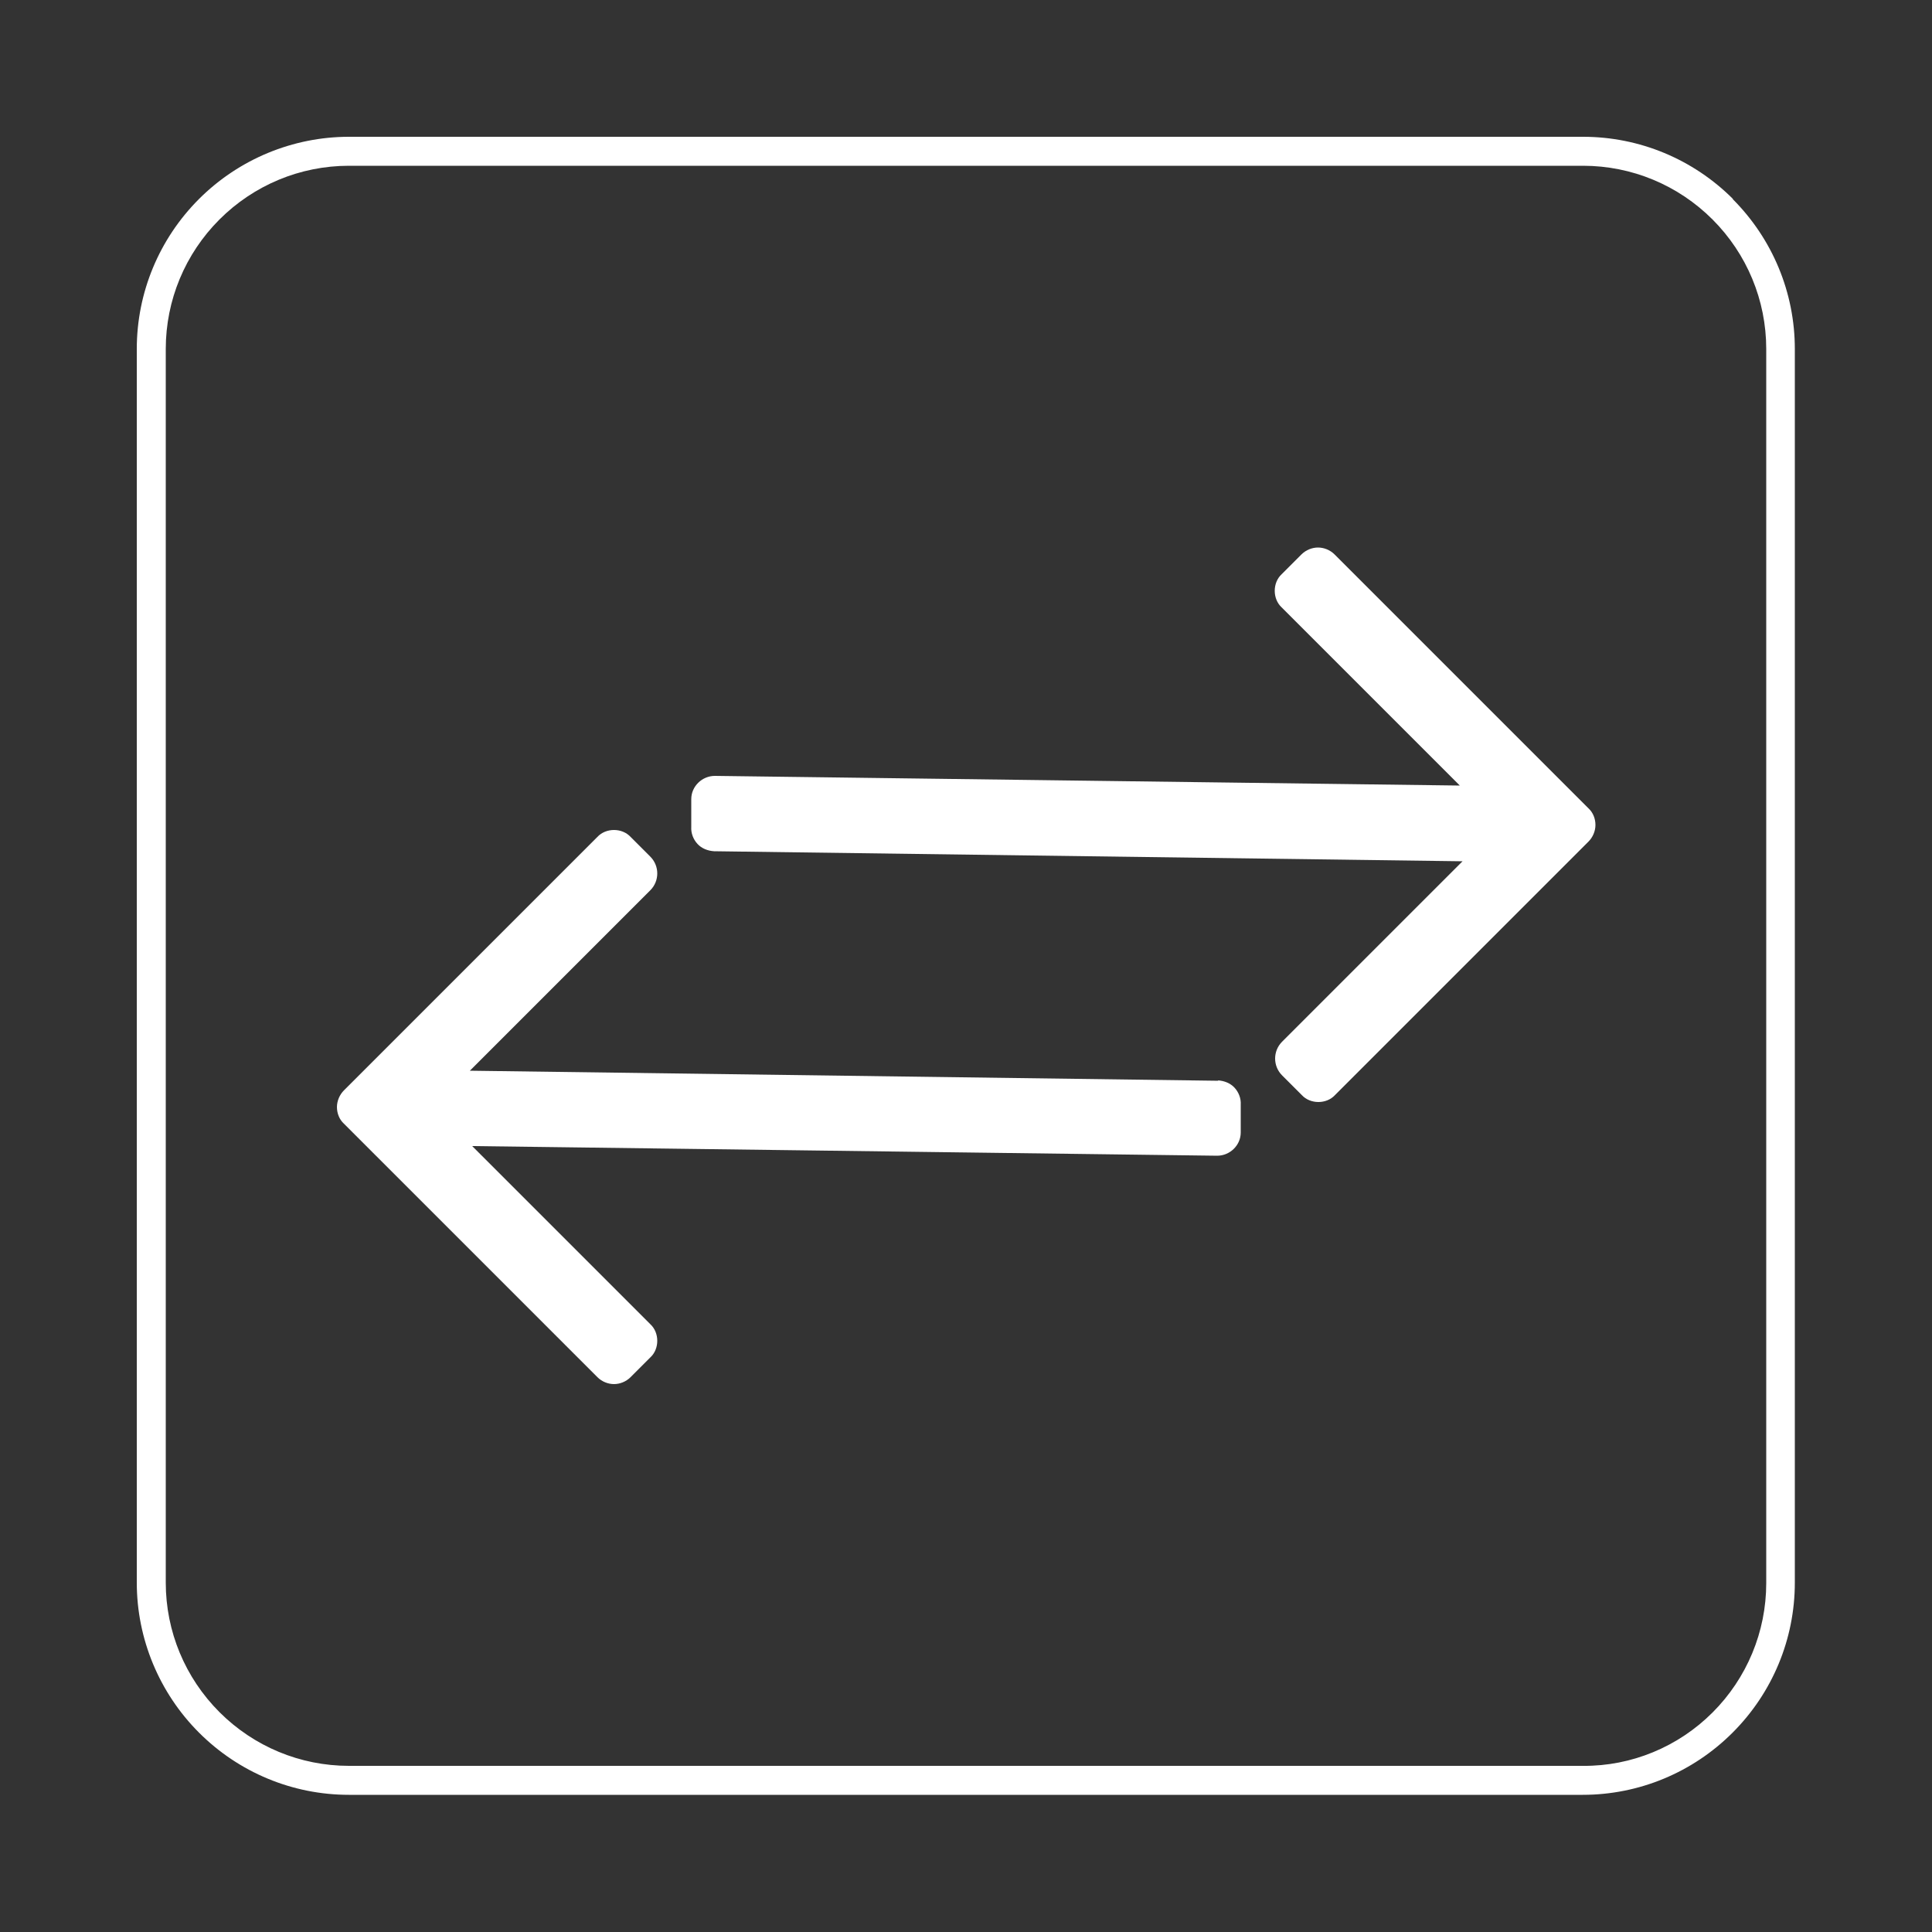
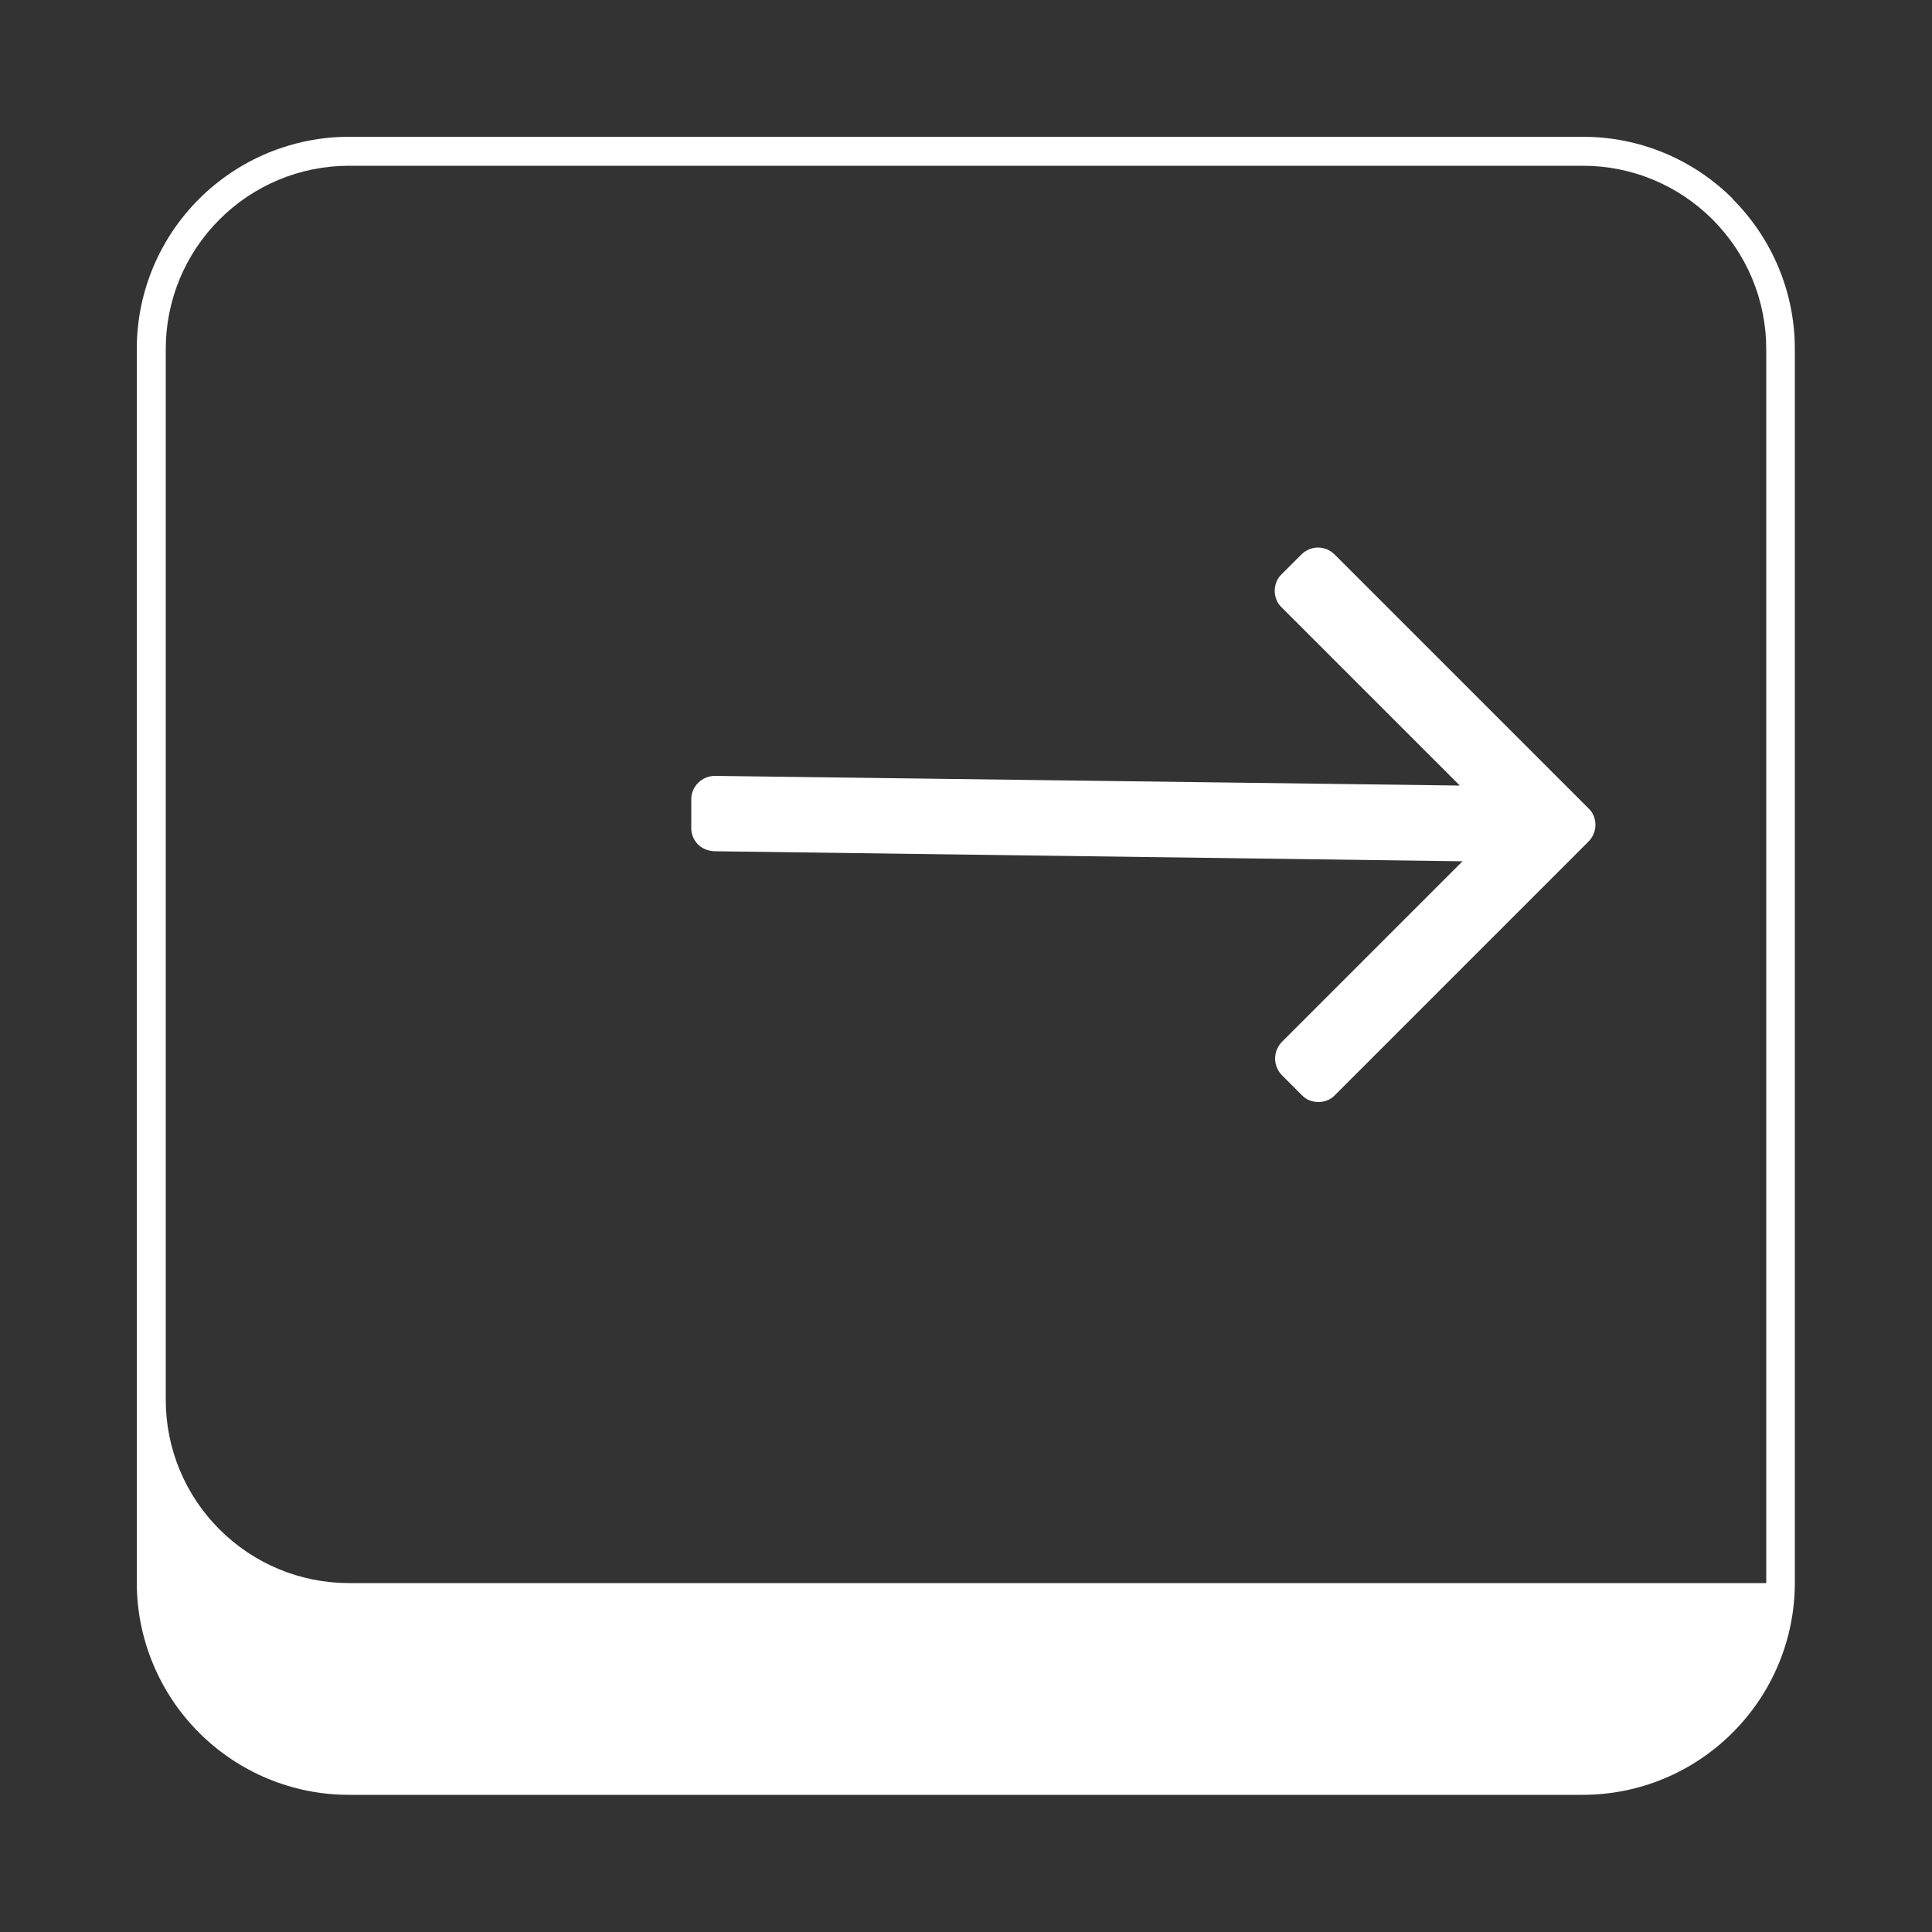
<svg xmlns="http://www.w3.org/2000/svg" id="Livello_1" data-name="Livello 1" viewBox="0 0 50 50">
  <rect x="0" y="0" width="50" height="50" fill="#333333" stroke="none" />
-   <path d="M44.85,5.15c-1.03-1.03-2.42-1.61-3.88-1.61H9.03c-1.45,0-2.85.58-3.88,1.61-1.03,1.03-1.61,2.42-1.61,3.88v31.93c0,1.45.58,2.85,1.61,3.88,1.03,1.03,2.42,1.61,3.88,1.61h31.93c1.46,0,2.85-.58,3.88-1.61,1.03-1.03,1.61-2.42,1.61-3.88V9.03c0-1.46-.58-2.85-1.61-3.88ZM45.71,40.97c0,1.26-.5,2.46-1.39,3.35-.89.89-2.1,1.39-3.35,1.38H9.03c-1.26,0-2.46-.5-3.35-1.39-.89-.89-1.39-2.09-1.39-3.35V9.03c0-1.26.5-2.46,1.39-3.35.89-.89,2.09-1.39,3.35-1.39h31.94c1.26,0,2.46.5,3.35,1.39.89.89,1.39,2.09,1.39,3.35v31.93Z" style="fill: #fff;" />
+   <path d="M44.85,5.15c-1.03-1.03-2.42-1.61-3.88-1.61H9.03c-1.45,0-2.85.58-3.88,1.61-1.03,1.03-1.61,2.42-1.61,3.88v31.93c0,1.45.58,2.85,1.61,3.88,1.03,1.03,2.42,1.61,3.88,1.61h31.93c1.46,0,2.85-.58,3.88-1.61,1.03-1.03,1.61-2.42,1.61-3.88V9.03c0-1.46-.58-2.85-1.61-3.88ZM45.71,40.97H9.03c-1.26,0-2.46-.5-3.35-1.39-.89-.89-1.39-2.09-1.39-3.35V9.03c0-1.26.5-2.46,1.39-3.35.89-.89,2.09-1.39,3.35-1.39h31.94c1.26,0,2.46.5,3.35,1.39.89.89,1.39,2.09,1.39,3.35v31.93Z" style="fill: #fff;" />
  <path d="M34.54,14.35c-.12-.12-.28-.18-.43-.18s-.31.06-.43.18l-.51.51c-.12.11-.18.27-.18.43s.06.32.18.43l4.61,4.61-19.28-.25s0,0,0,0c-.33,0-.61.27-.61.6v.72c-.01.16.05.32.16.44s.27.18.43.19l19.37.26-4.67,4.67c-.24.24-.24.63,0,.87l.51.51c.11.12.27.18.43.18h0c.16,0,.32-.06.43-.18l6.56-6.56c.11-.11.18-.27.18-.43,0-.16-.06-.32-.18-.43l-6.56-6.56Z" style="fill: #fff;" />
-   <path d="M31.53,27.97l-19.37-.26,4.67-4.67c.24-.24.24-.63,0-.87l-.51-.51c-.11-.12-.27-.18-.43-.18h0c-.16,0-.32.06-.43.18l-6.56,6.56c-.11.11-.18.27-.18.43s.06.32.18.43l6.56,6.56c.12.12.28.18.43.18s.31-.06.43-.18l.51-.51c.12-.11.18-.27.18-.43,0-.16-.06-.32-.18-.43l-4.61-4.61,19.28.25s0,0,0,0c.33,0,.61-.27.61-.6v-.72c.01-.16-.05-.32-.16-.44s-.27-.18-.43-.19Z" style="fill: #fff;" />
</svg>